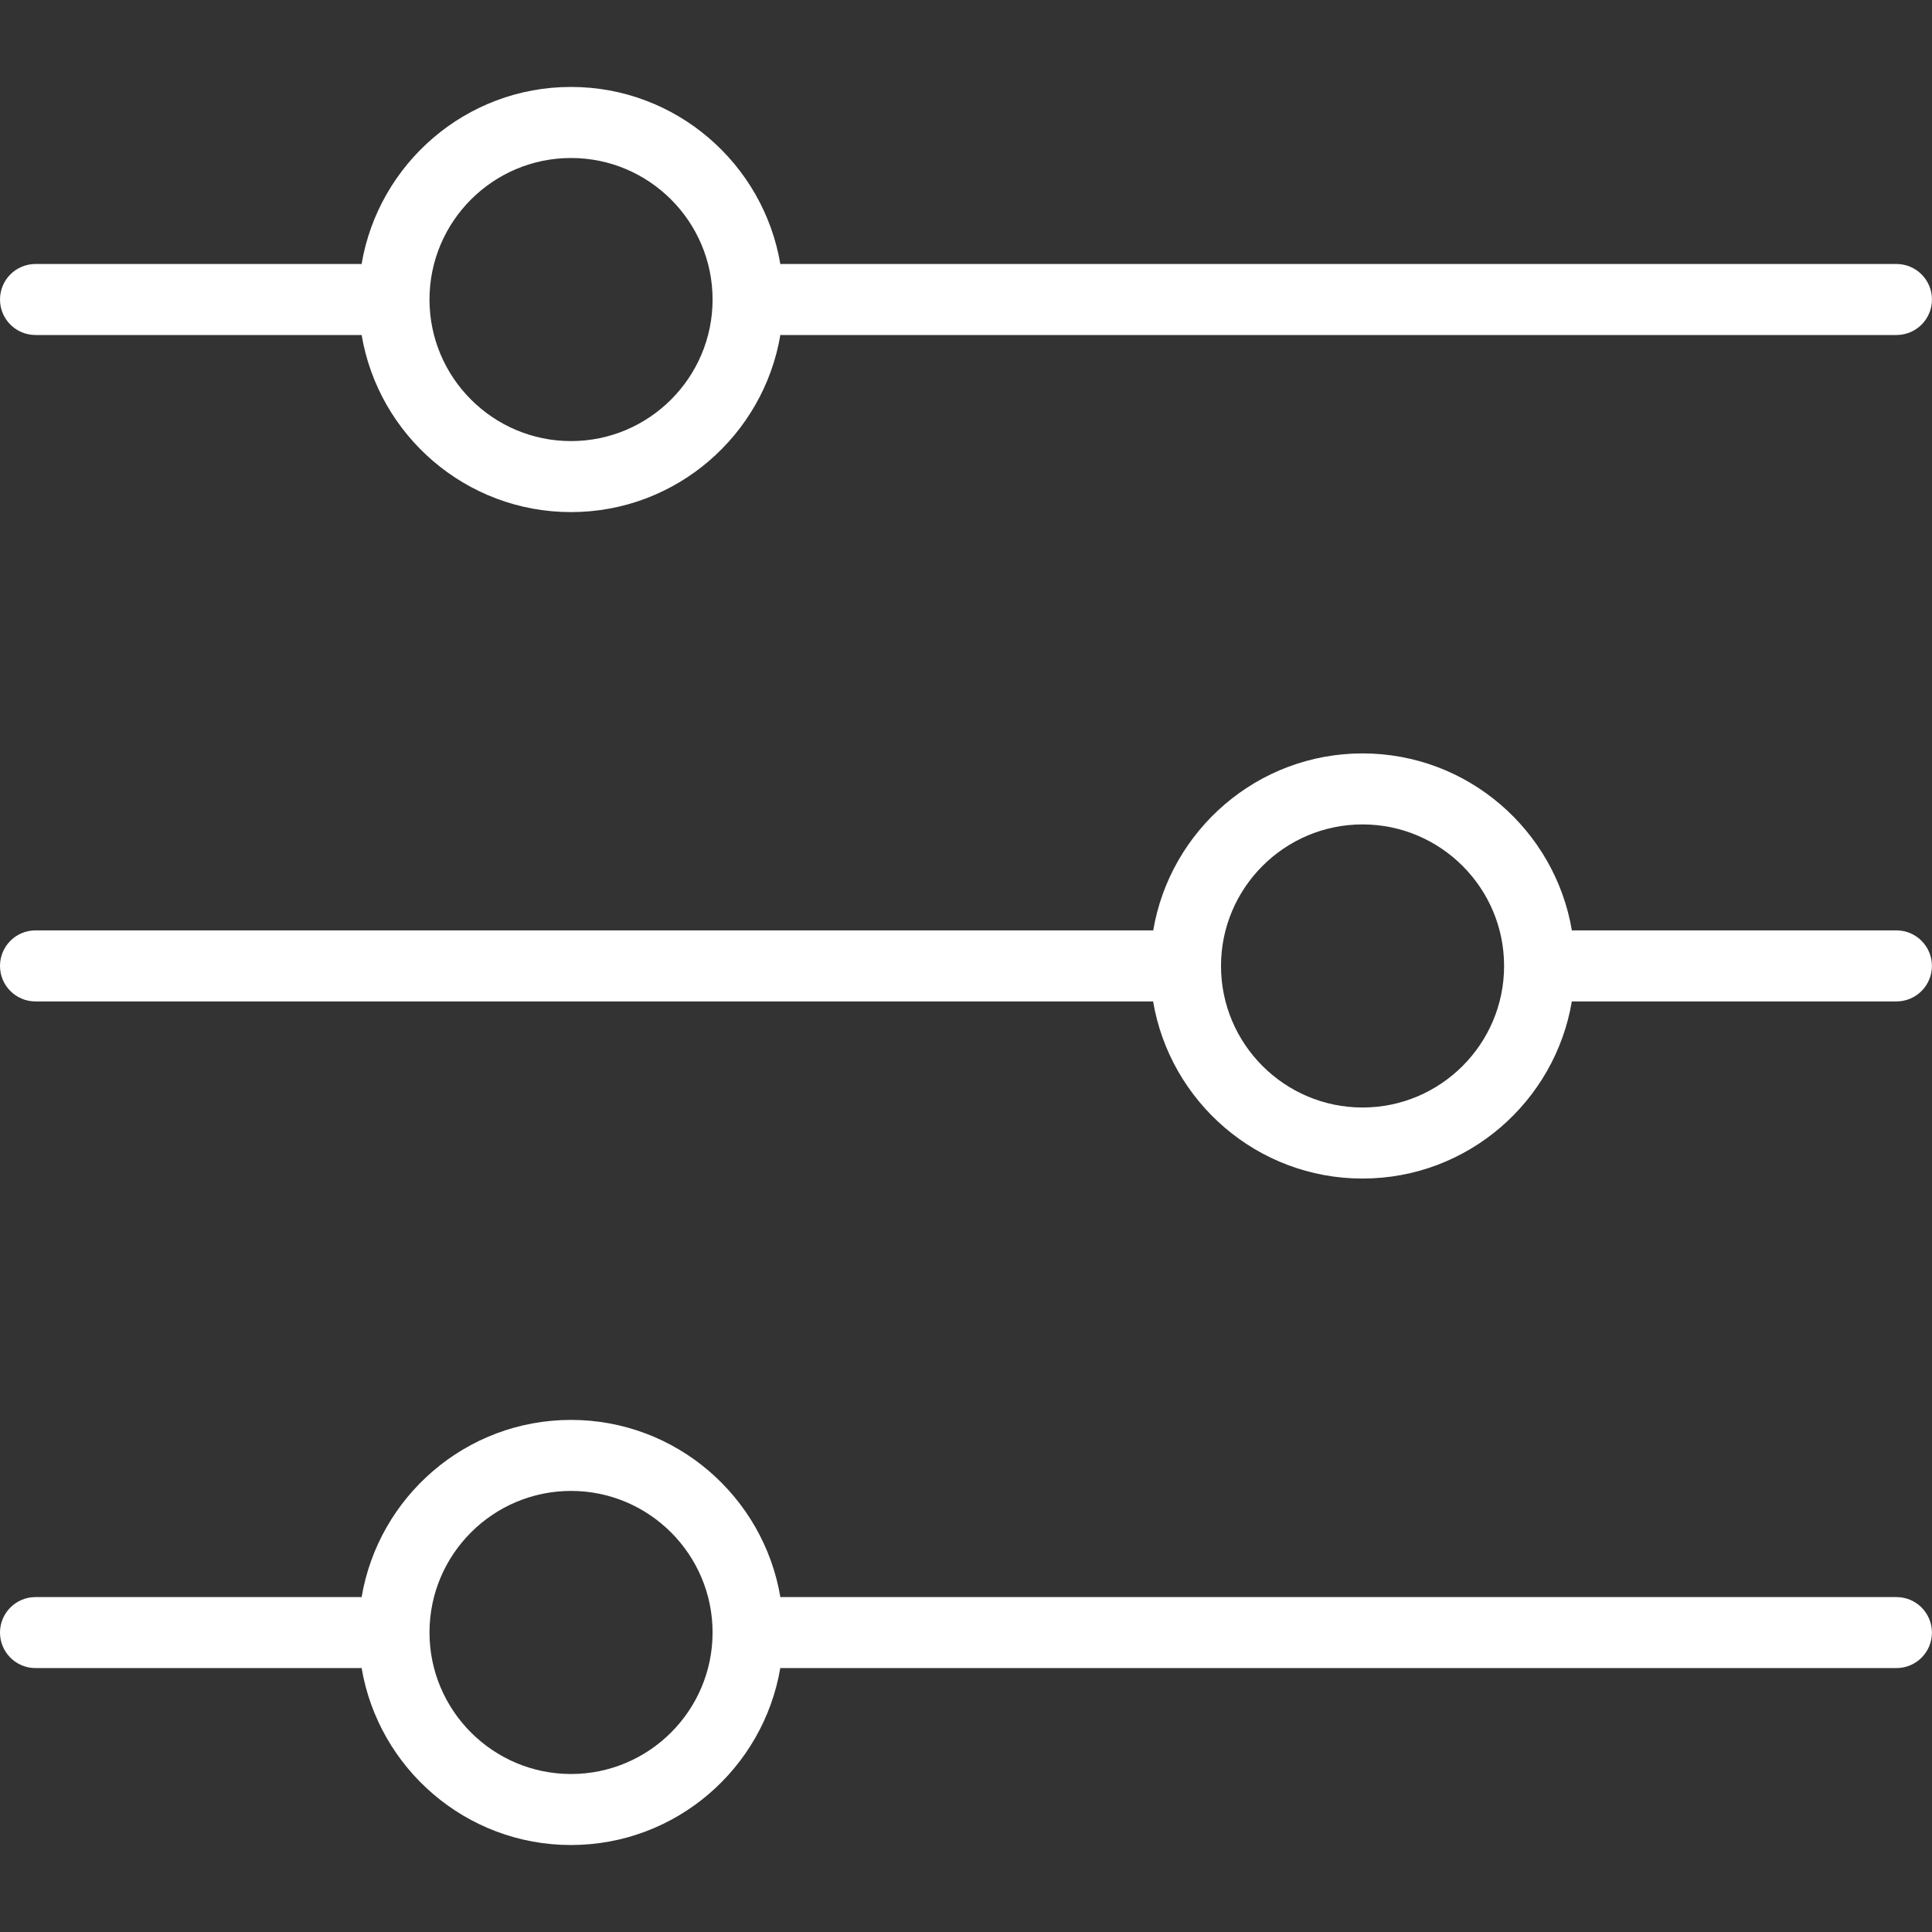
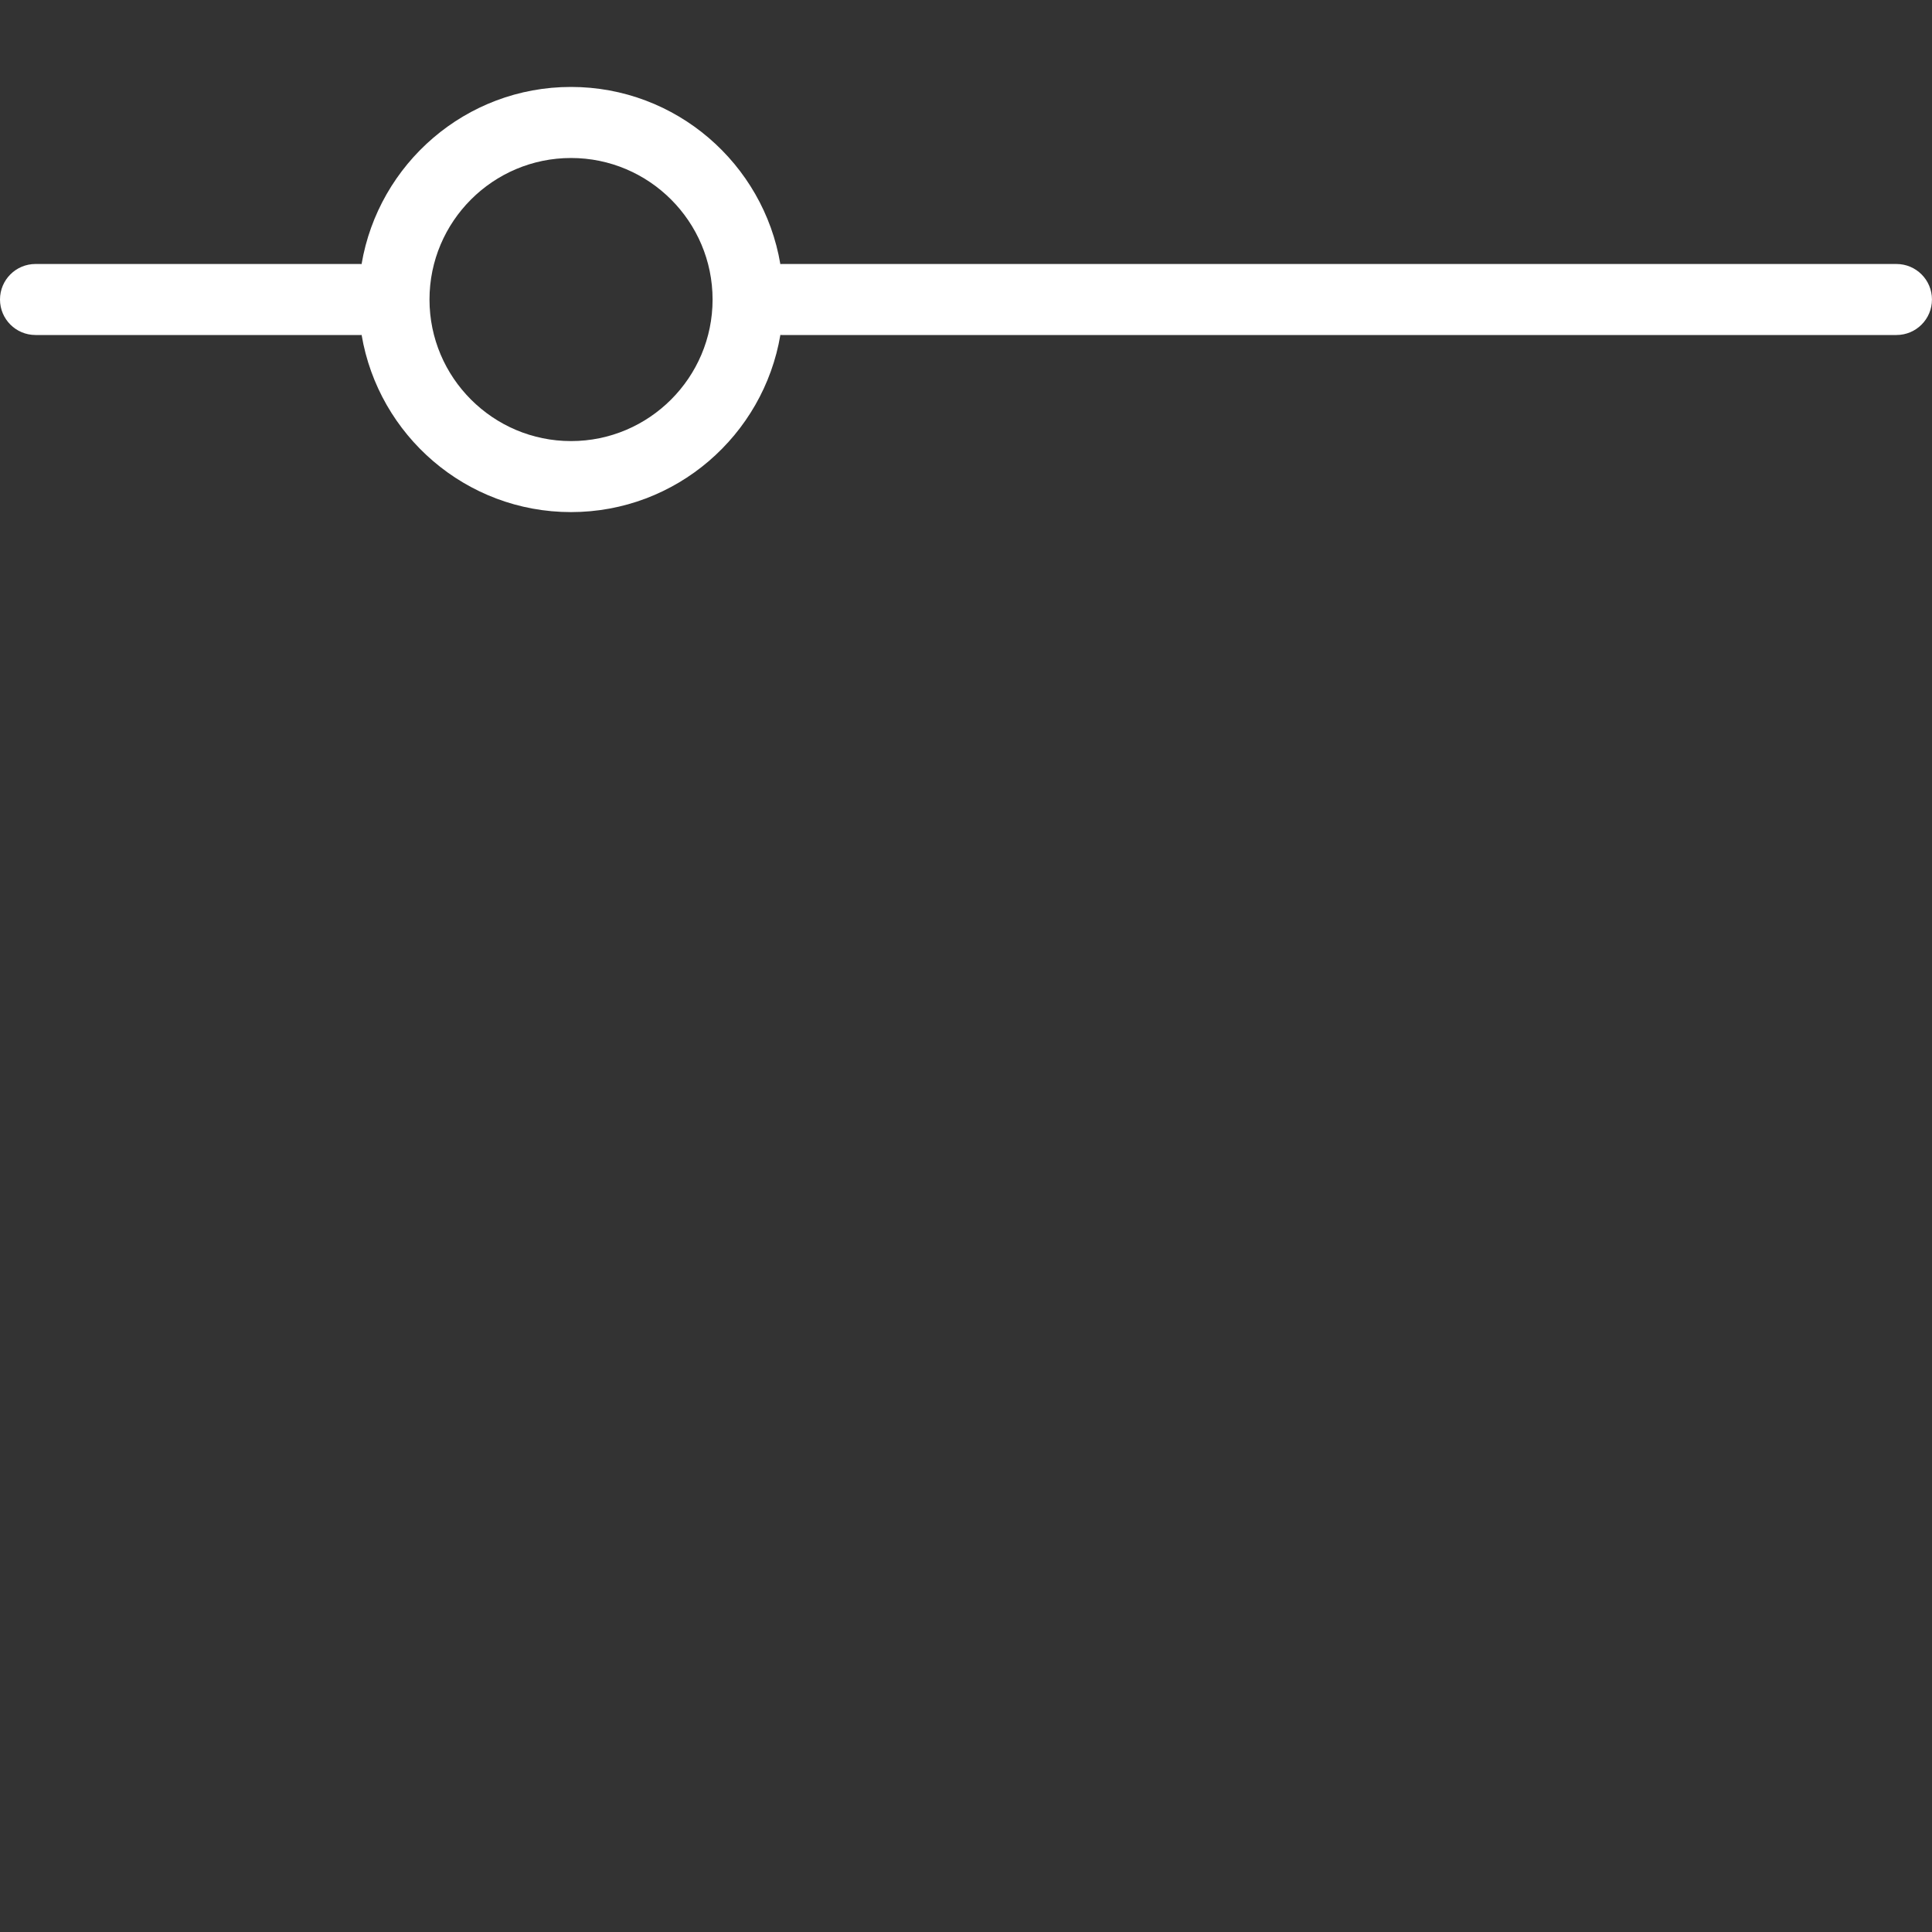
<svg xmlns="http://www.w3.org/2000/svg" id="Layer_1" data-name="Layer 1" viewBox="0 0 512 512">
  <rect x="0" y="0" width="512" height="512" fill="#333333" stroke="none" />
  <defs>
    <style>
      .cls-1 {
        fill: #fff;
        stroke-width: 0px;
      }
    </style>
  </defs>
  <path class="cls-1" d="m9.42,88.79h86.14c.09,0,.18-.03.27-.03,4.49,26.61,27.63,46.95,55.49,46.95s51-20.35,55.49-46.96c.1,0,.2.03.3.03h295.47c5.2,0,9.41-4.21,9.41-9.41s-4.21-9.41-9.41-9.41H207.11c-.11,0-.2.03-.31.03-4.49-26.6-27.63-46.95-55.49-46.95s-51,20.35-55.49,46.95c-.09,0-.18-.03-.28-.03H9.41c-5.2,0-9.41,4.21-9.41,9.41s4.21,9.41,9.41,9.41h0Zm141.91-46.92c20.68,0,37.51,16.83,37.51,37.51s-16.83,37.51-37.51,37.51-37.51-16.83-37.51-37.51,16.83-37.51,37.51-37.51Z" />
-   <path class="cls-1" d="m502.59,246.56h-85.74c-.09,0-.18.03-.28.03-4.5-26.59-27.63-46.93-55.48-46.93s-50.99,20.34-55.48,46.93c-.1,0-.2-.03-.31-.03H9.41C4.21,246.56,0,250.78,0,255.98s4.21,9.41,9.41,9.41h295.87c.1,0,.2-.03.3-.03,4.48,26.61,27.62,46.97,55.49,46.97s51.01-20.36,55.49-46.97c.09,0,.18.03.27.03h85.74c5.2,0,9.41-4.21,9.41-9.41,0-5.2-4.21-9.42-9.41-9.42h0Zm-141.5,46.94c-20.68,0-37.51-16.83-37.51-37.51s16.83-37.51,37.51-37.51,37.51,16.83,37.51,37.51-16.83,37.51-37.51,37.51Z" />
-   <path class="cls-1" d="m502.59,423.24H207.11c-.1,0-.2.03-.3.03-4.48-26.62-27.62-46.98-55.49-46.98s-51.01,20.36-55.49,46.98c-.09,0-.18-.03-.27-.03H9.42C4.22,423.24,0,427.46,0,432.65s4.21,9.41,9.41,9.41h86.14c.09,0,.18-.03.28-.03,4.5,26.59,27.63,46.92,55.48,46.92s50.98-20.33,55.48-46.92c.11,0,.2.03.31.03h295.47c5.2,0,9.41-4.21,9.41-9.41,0-5.2-4.21-9.41-9.41-9.41h0Zm-351.26,46.89c-20.68,0-37.51-16.83-37.51-37.51s16.83-37.51,37.51-37.51,37.51,16.83,37.51,37.51-16.83,37.51-37.51,37.51h0Z" />
</svg>